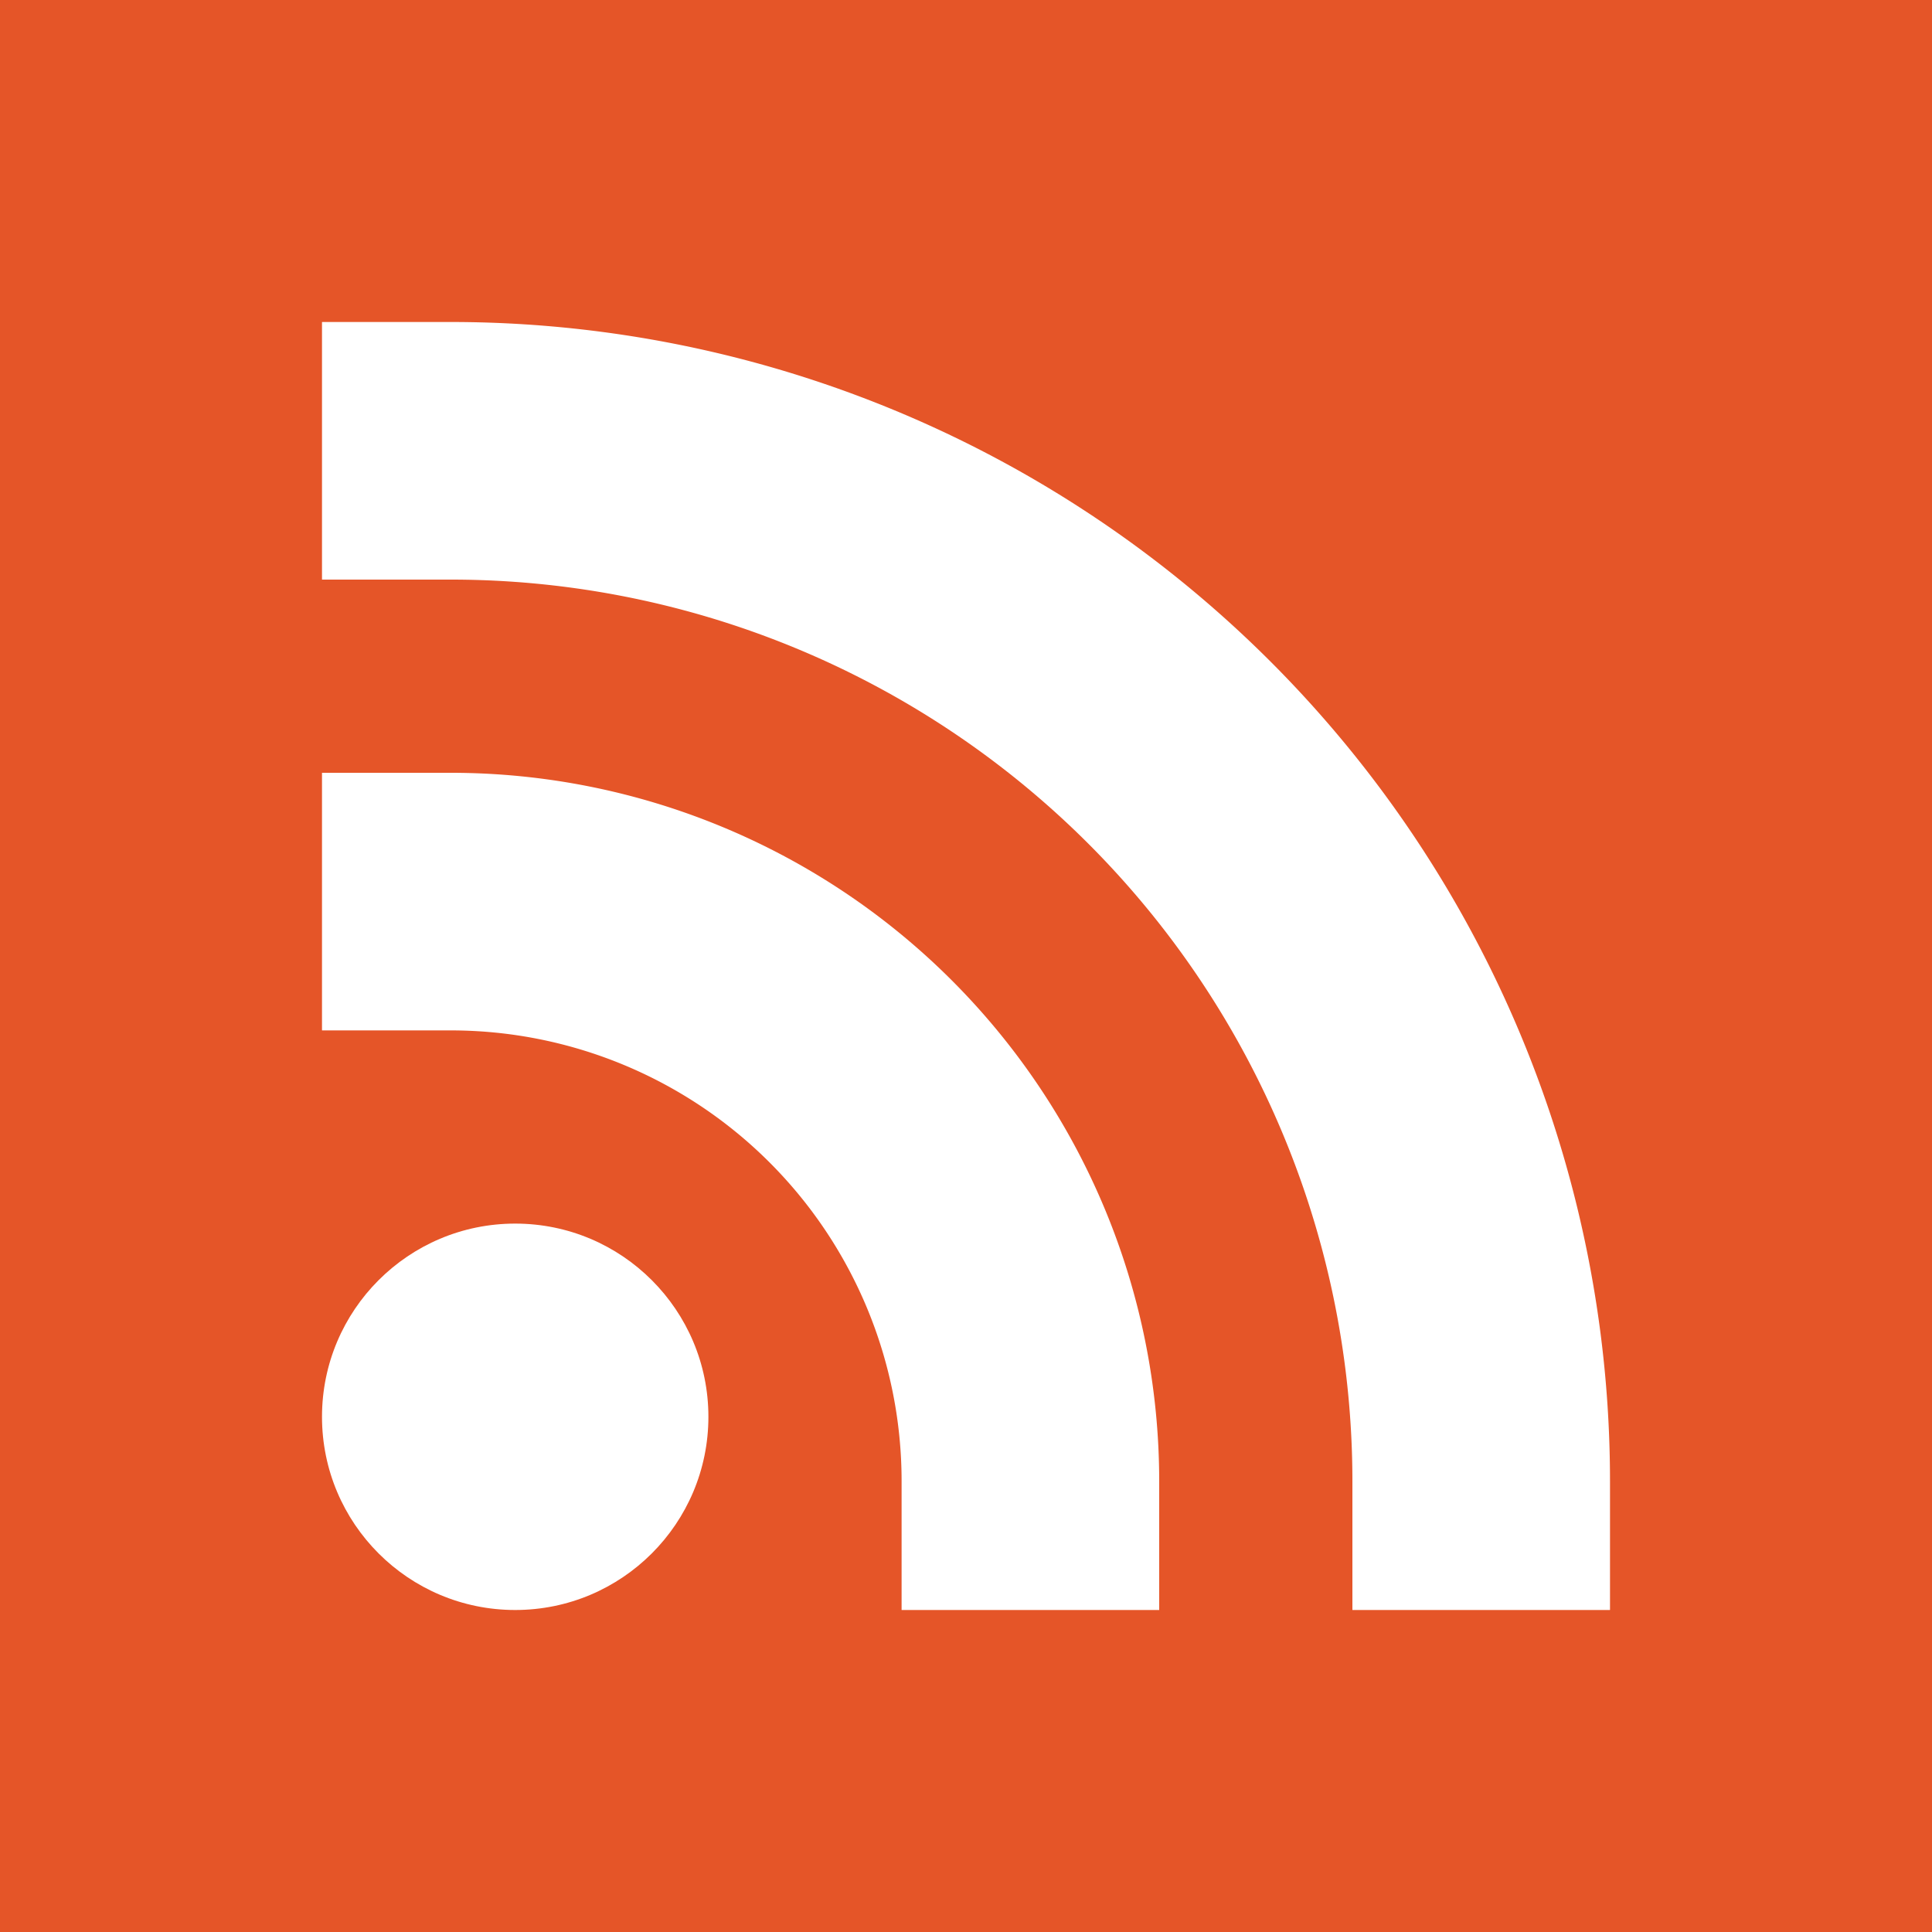
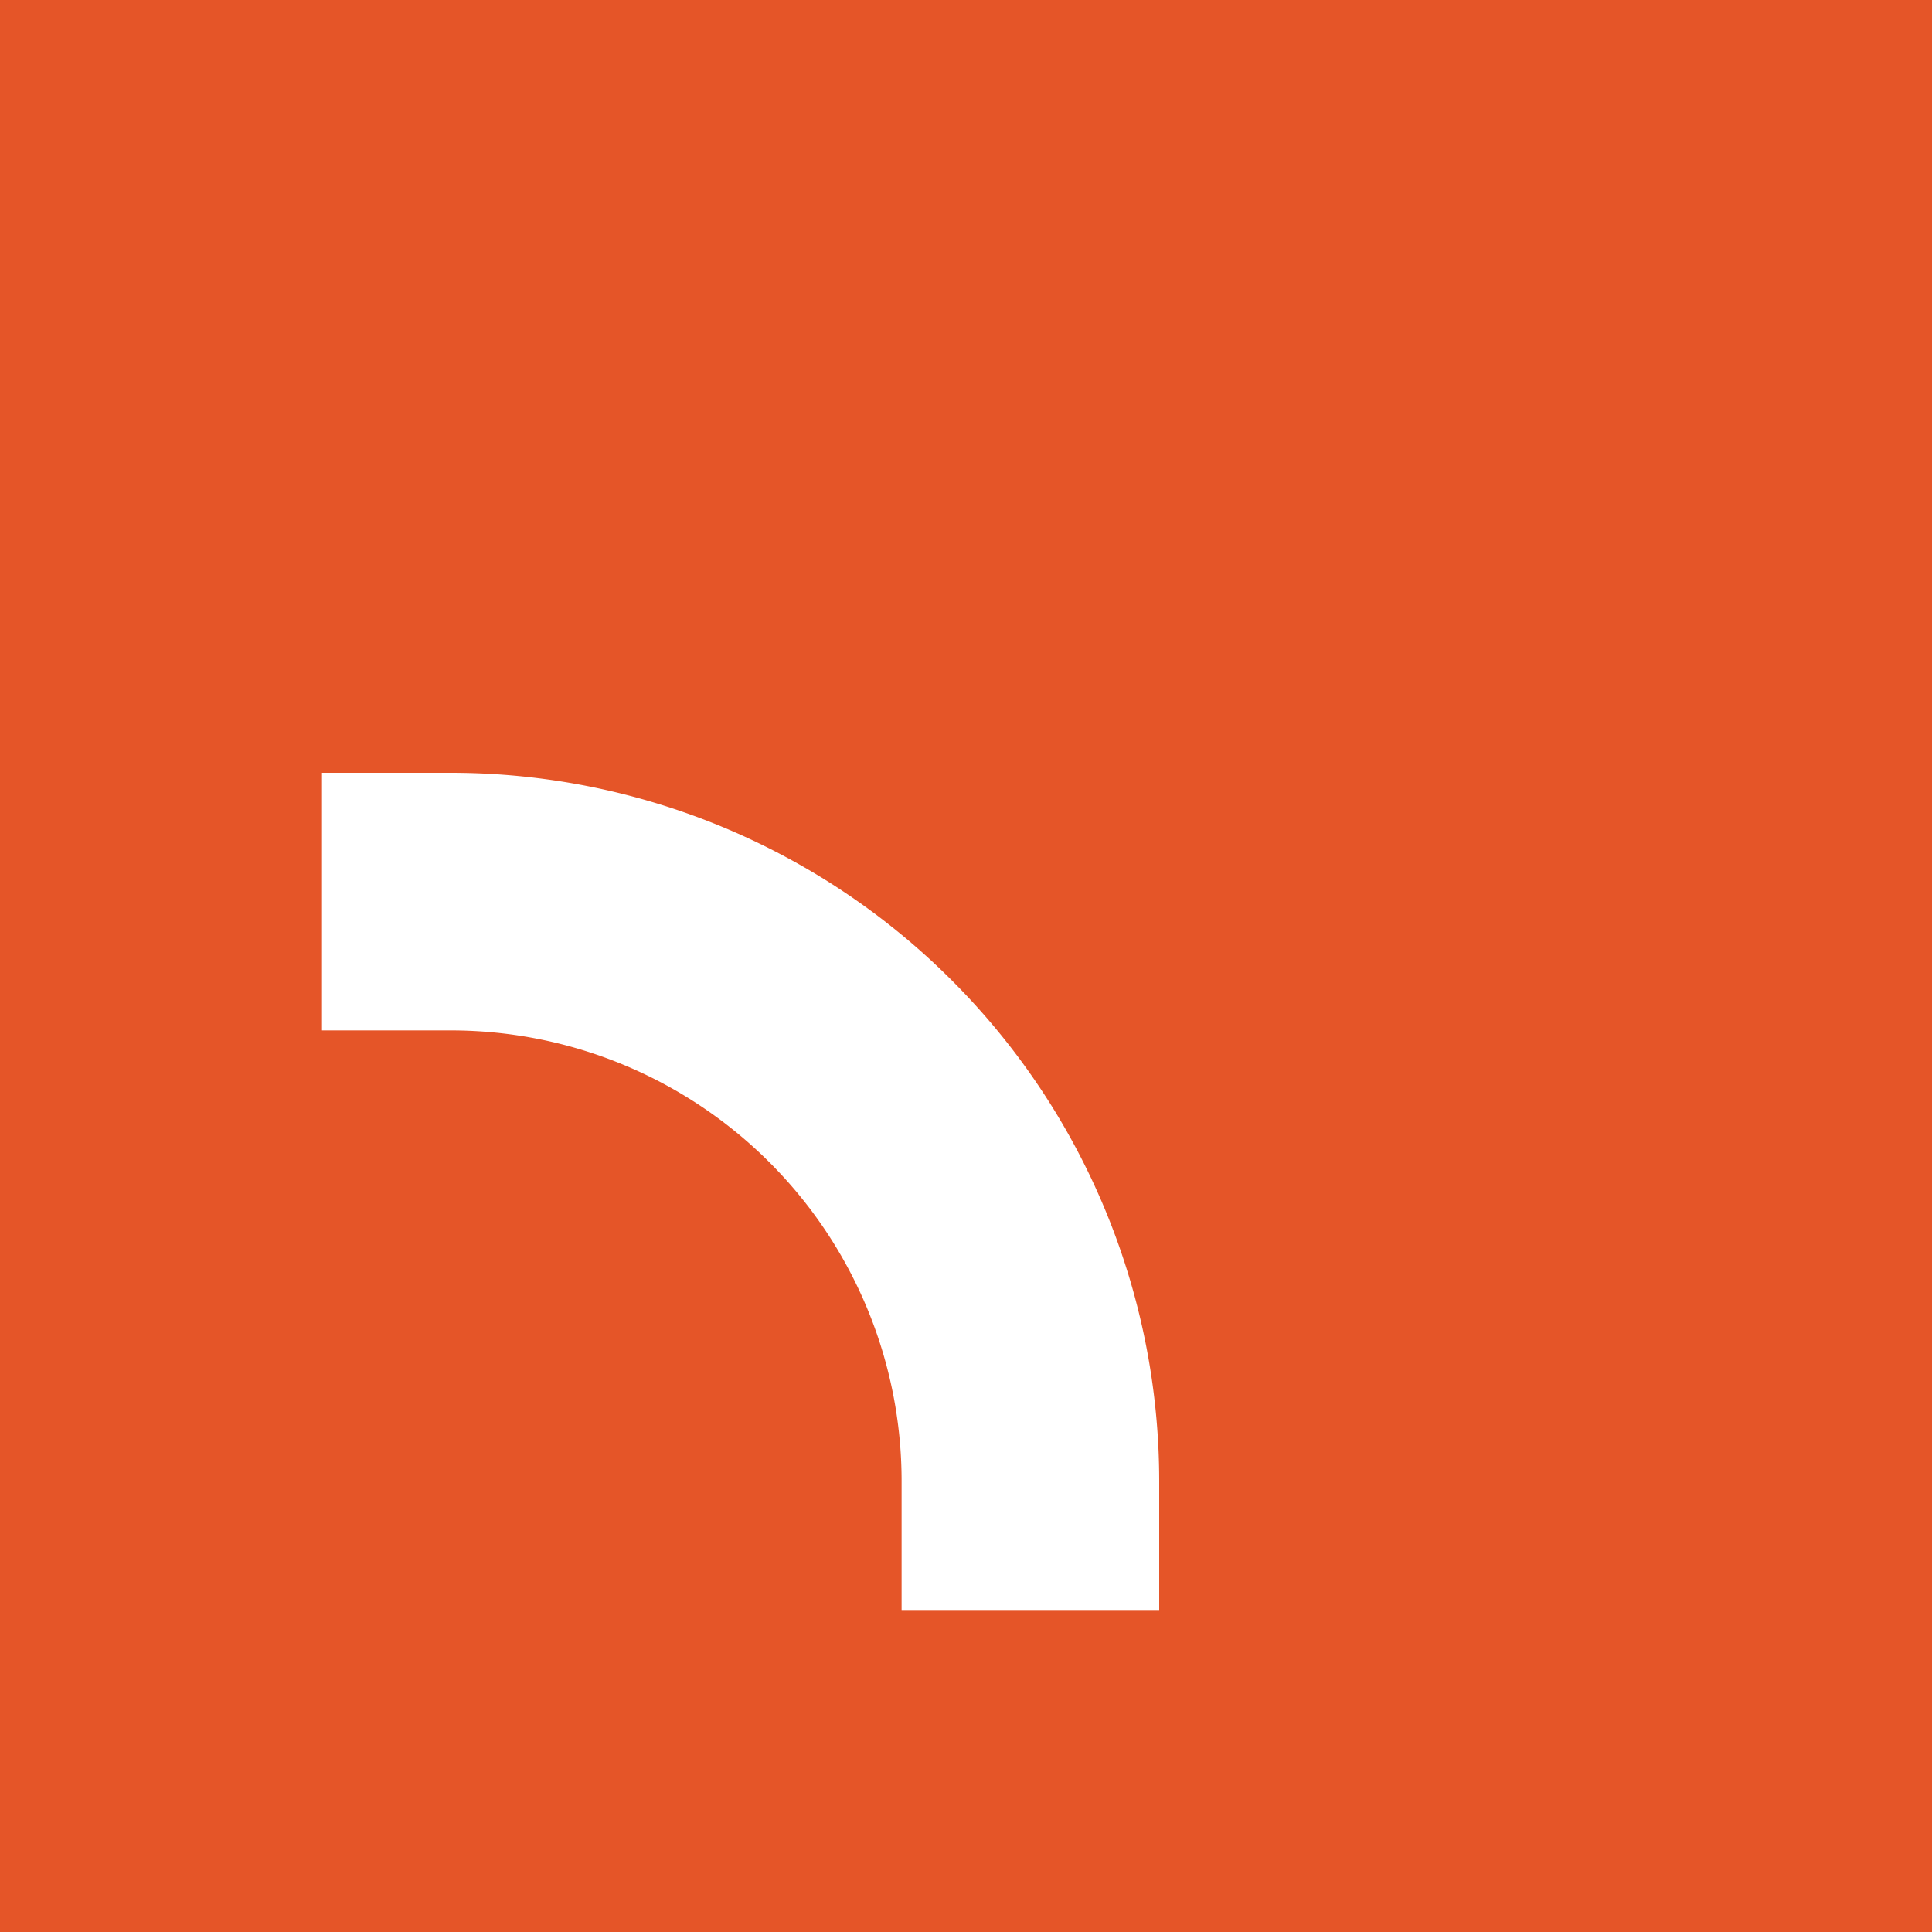
<svg xmlns="http://www.w3.org/2000/svg" viewBox="0 0 30 30" fill="#e55528">
  <rect width="30" height="30" fill="#e55528" />
  <path transform="translate(3,3)" d="M4 11a9 9 0 0 1 9 9" stroke="white" stroke-width="4" stroke-linecap="square" stroke-linejoin="round" />
-   <path transform="translate(3,3)" d="M4 4a16 16 0 0 1 16 16" stroke="white" stroke-width="4" stroke-linecap="square" stroke-linejoin="round" />
-   <circle cx="8" cy="22" r="3" fill="white" />
</svg>